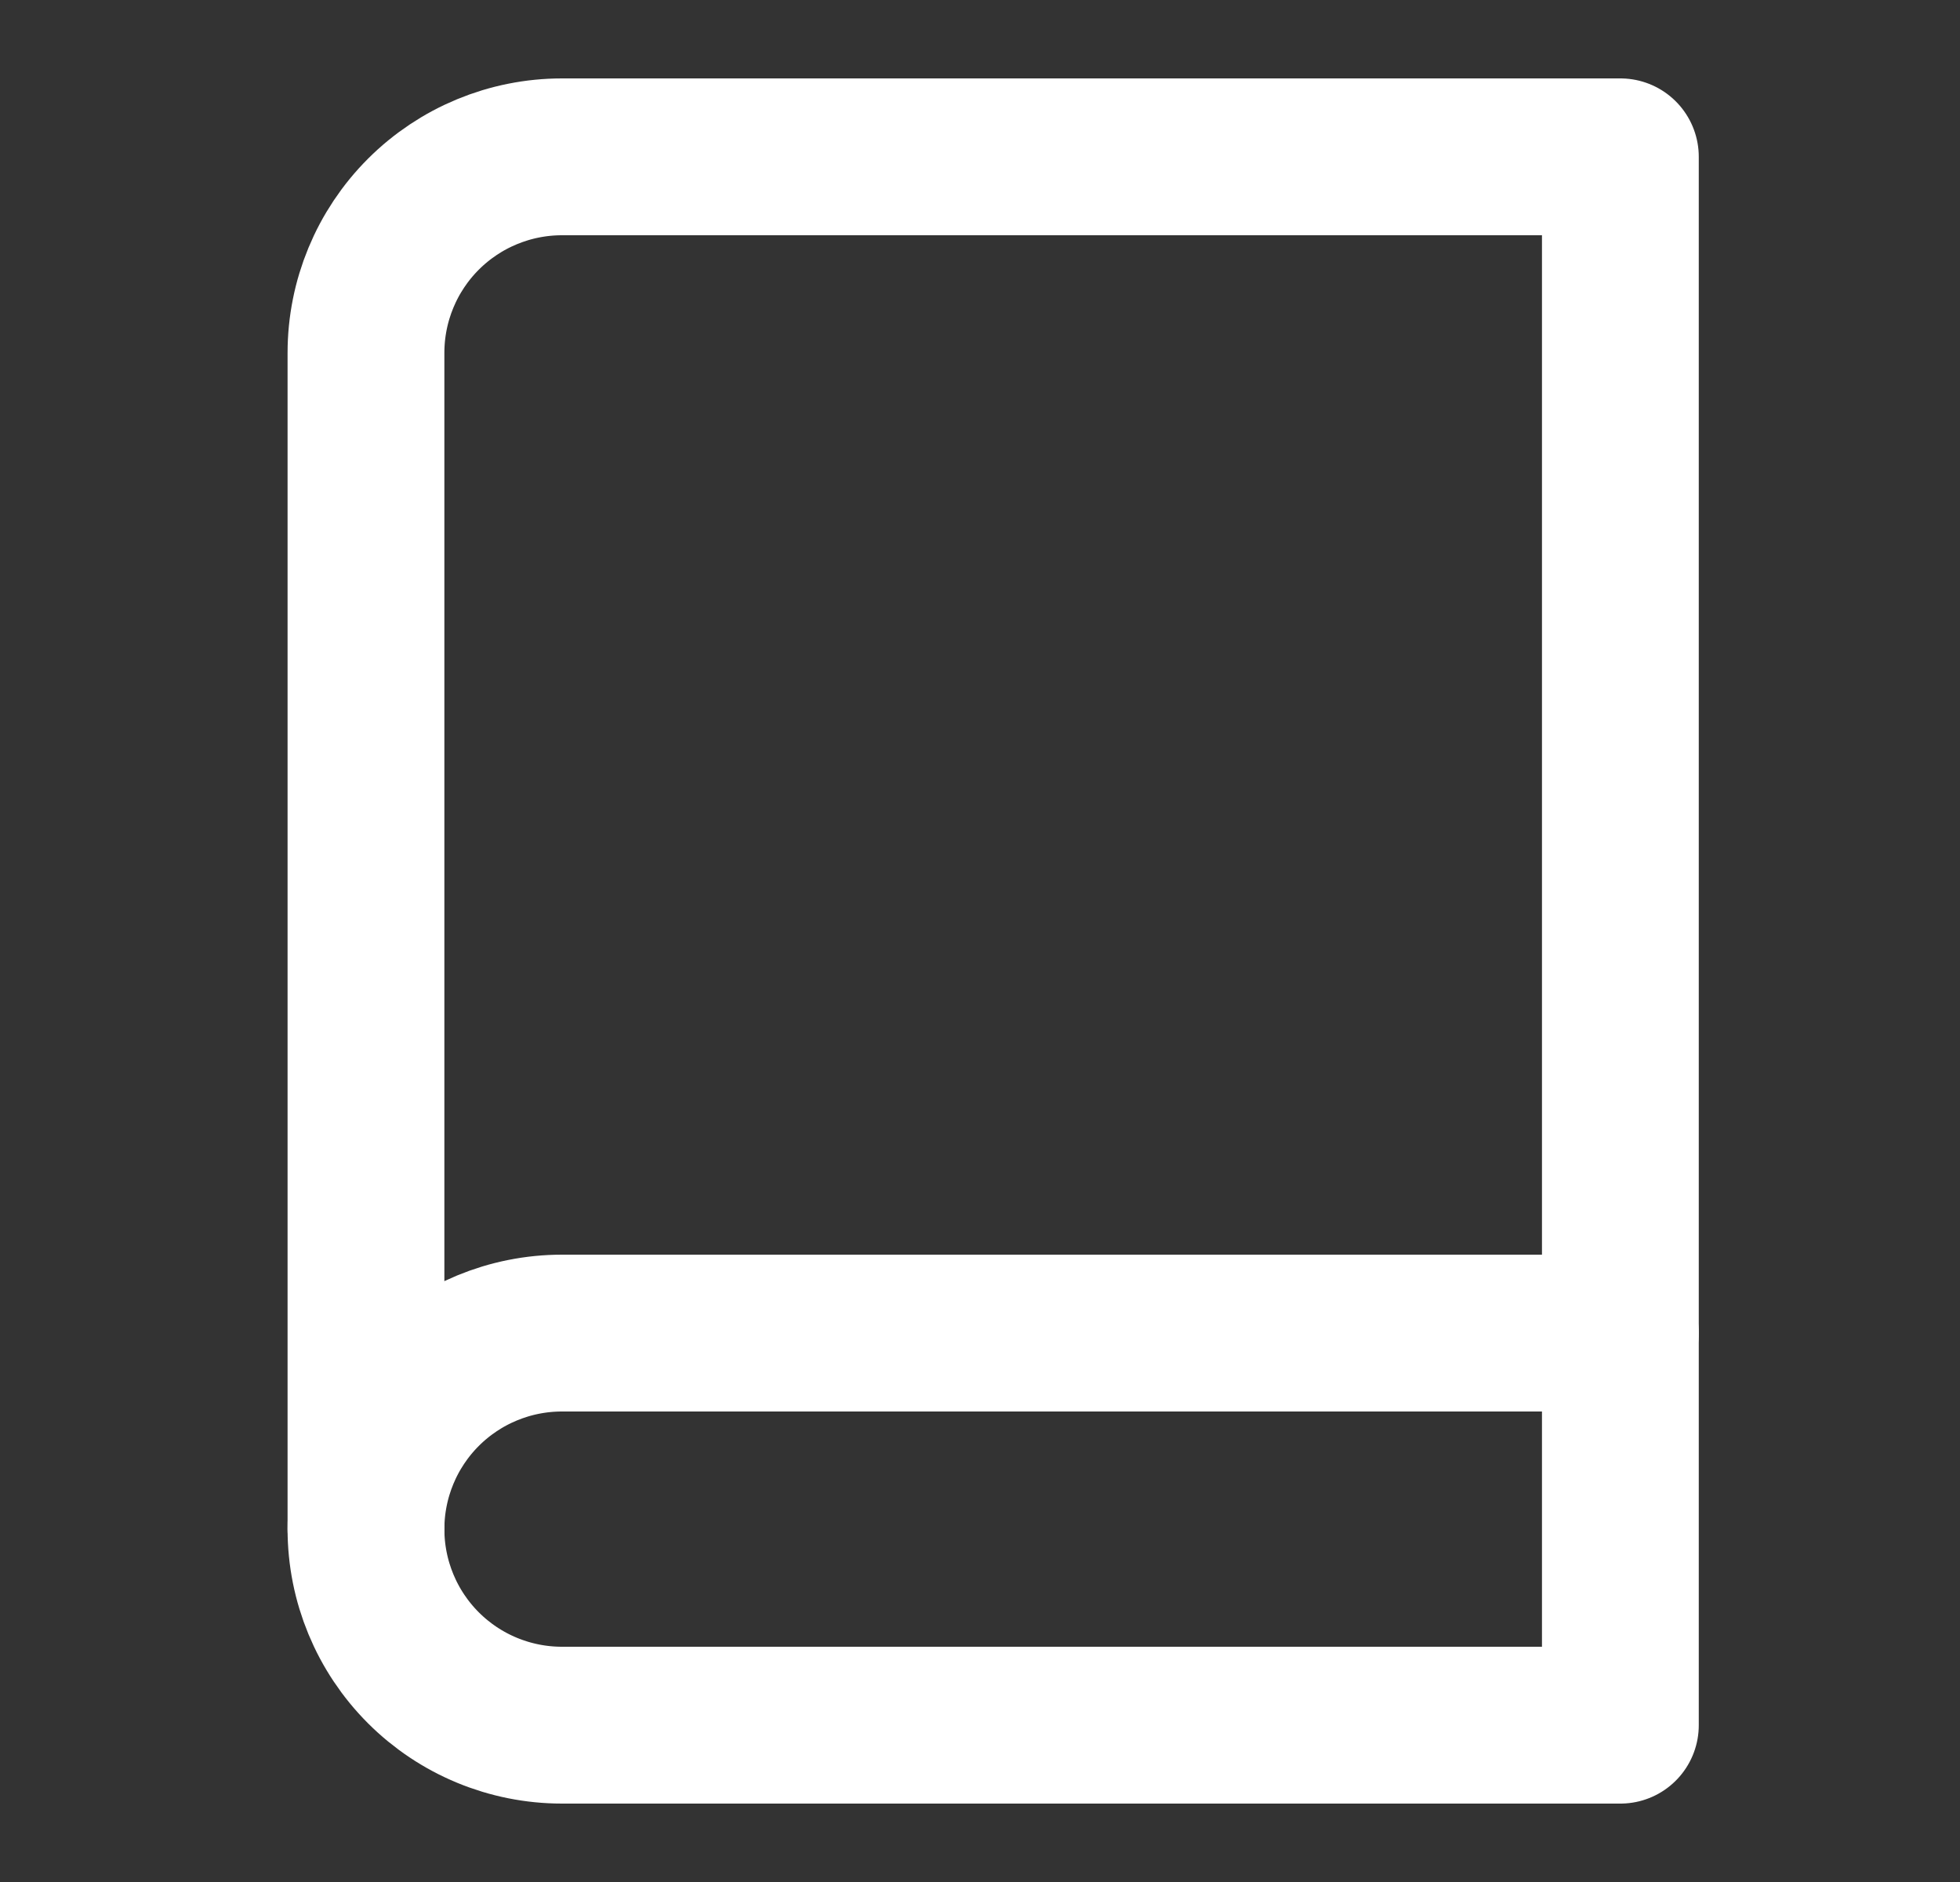
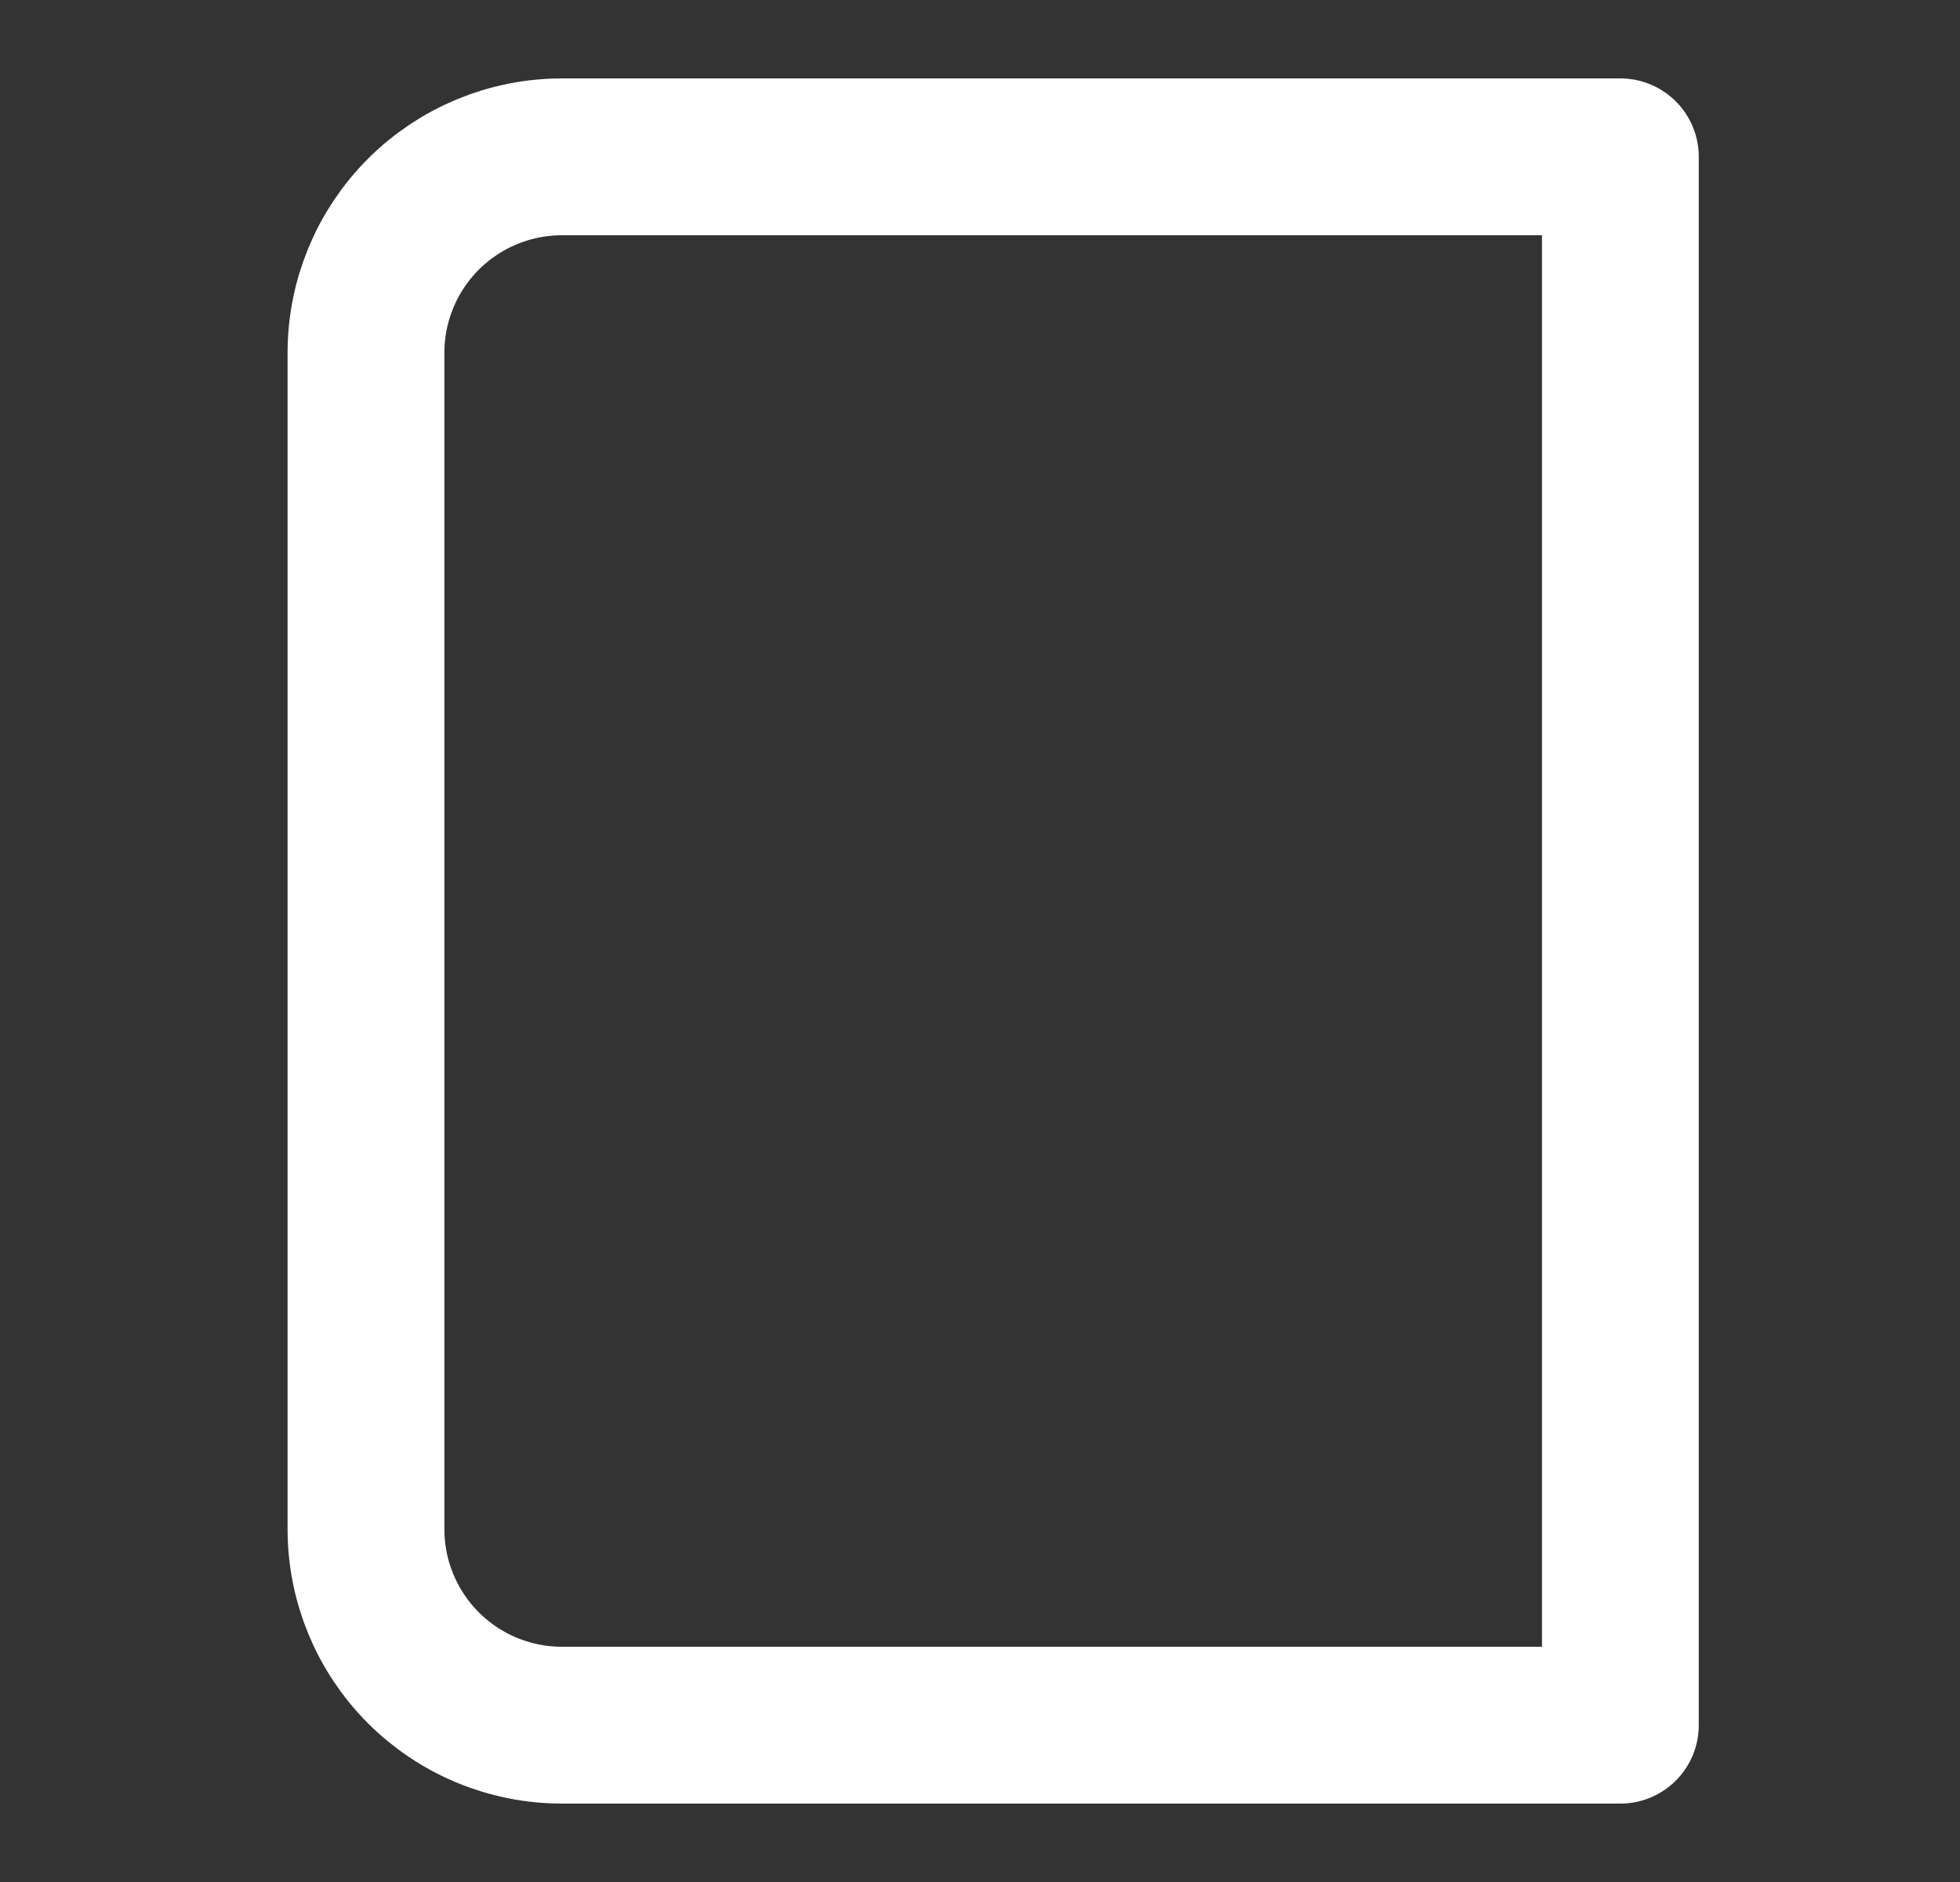
<svg xmlns="http://www.w3.org/2000/svg" width="25" height="24" viewBox="0 0 25 24" fill="none">
  <rect x="0" y="0" width="25" height="24" fill="#333333" stroke="none" />
-   <path d="M4.668 19.5C4.668 18.837 4.931 18.201 5.4 17.732C5.869 17.263 6.505 17 7.168 17H20.668" stroke="white" stroke-width="2" stroke-linecap="round" stroke-linejoin="round" />
  <path d="M7.168 2H20.668V22H7.168C6.505 22 5.869 21.737 5.4 21.268C4.931 20.799 4.668 20.163 4.668 19.5V4.5C4.668 3.837 4.931 3.201 5.4 2.732C5.869 2.263 6.505 2 7.168 2Z" stroke="white" stroke-width="2" stroke-linecap="round" stroke-linejoin="round" />
</svg>